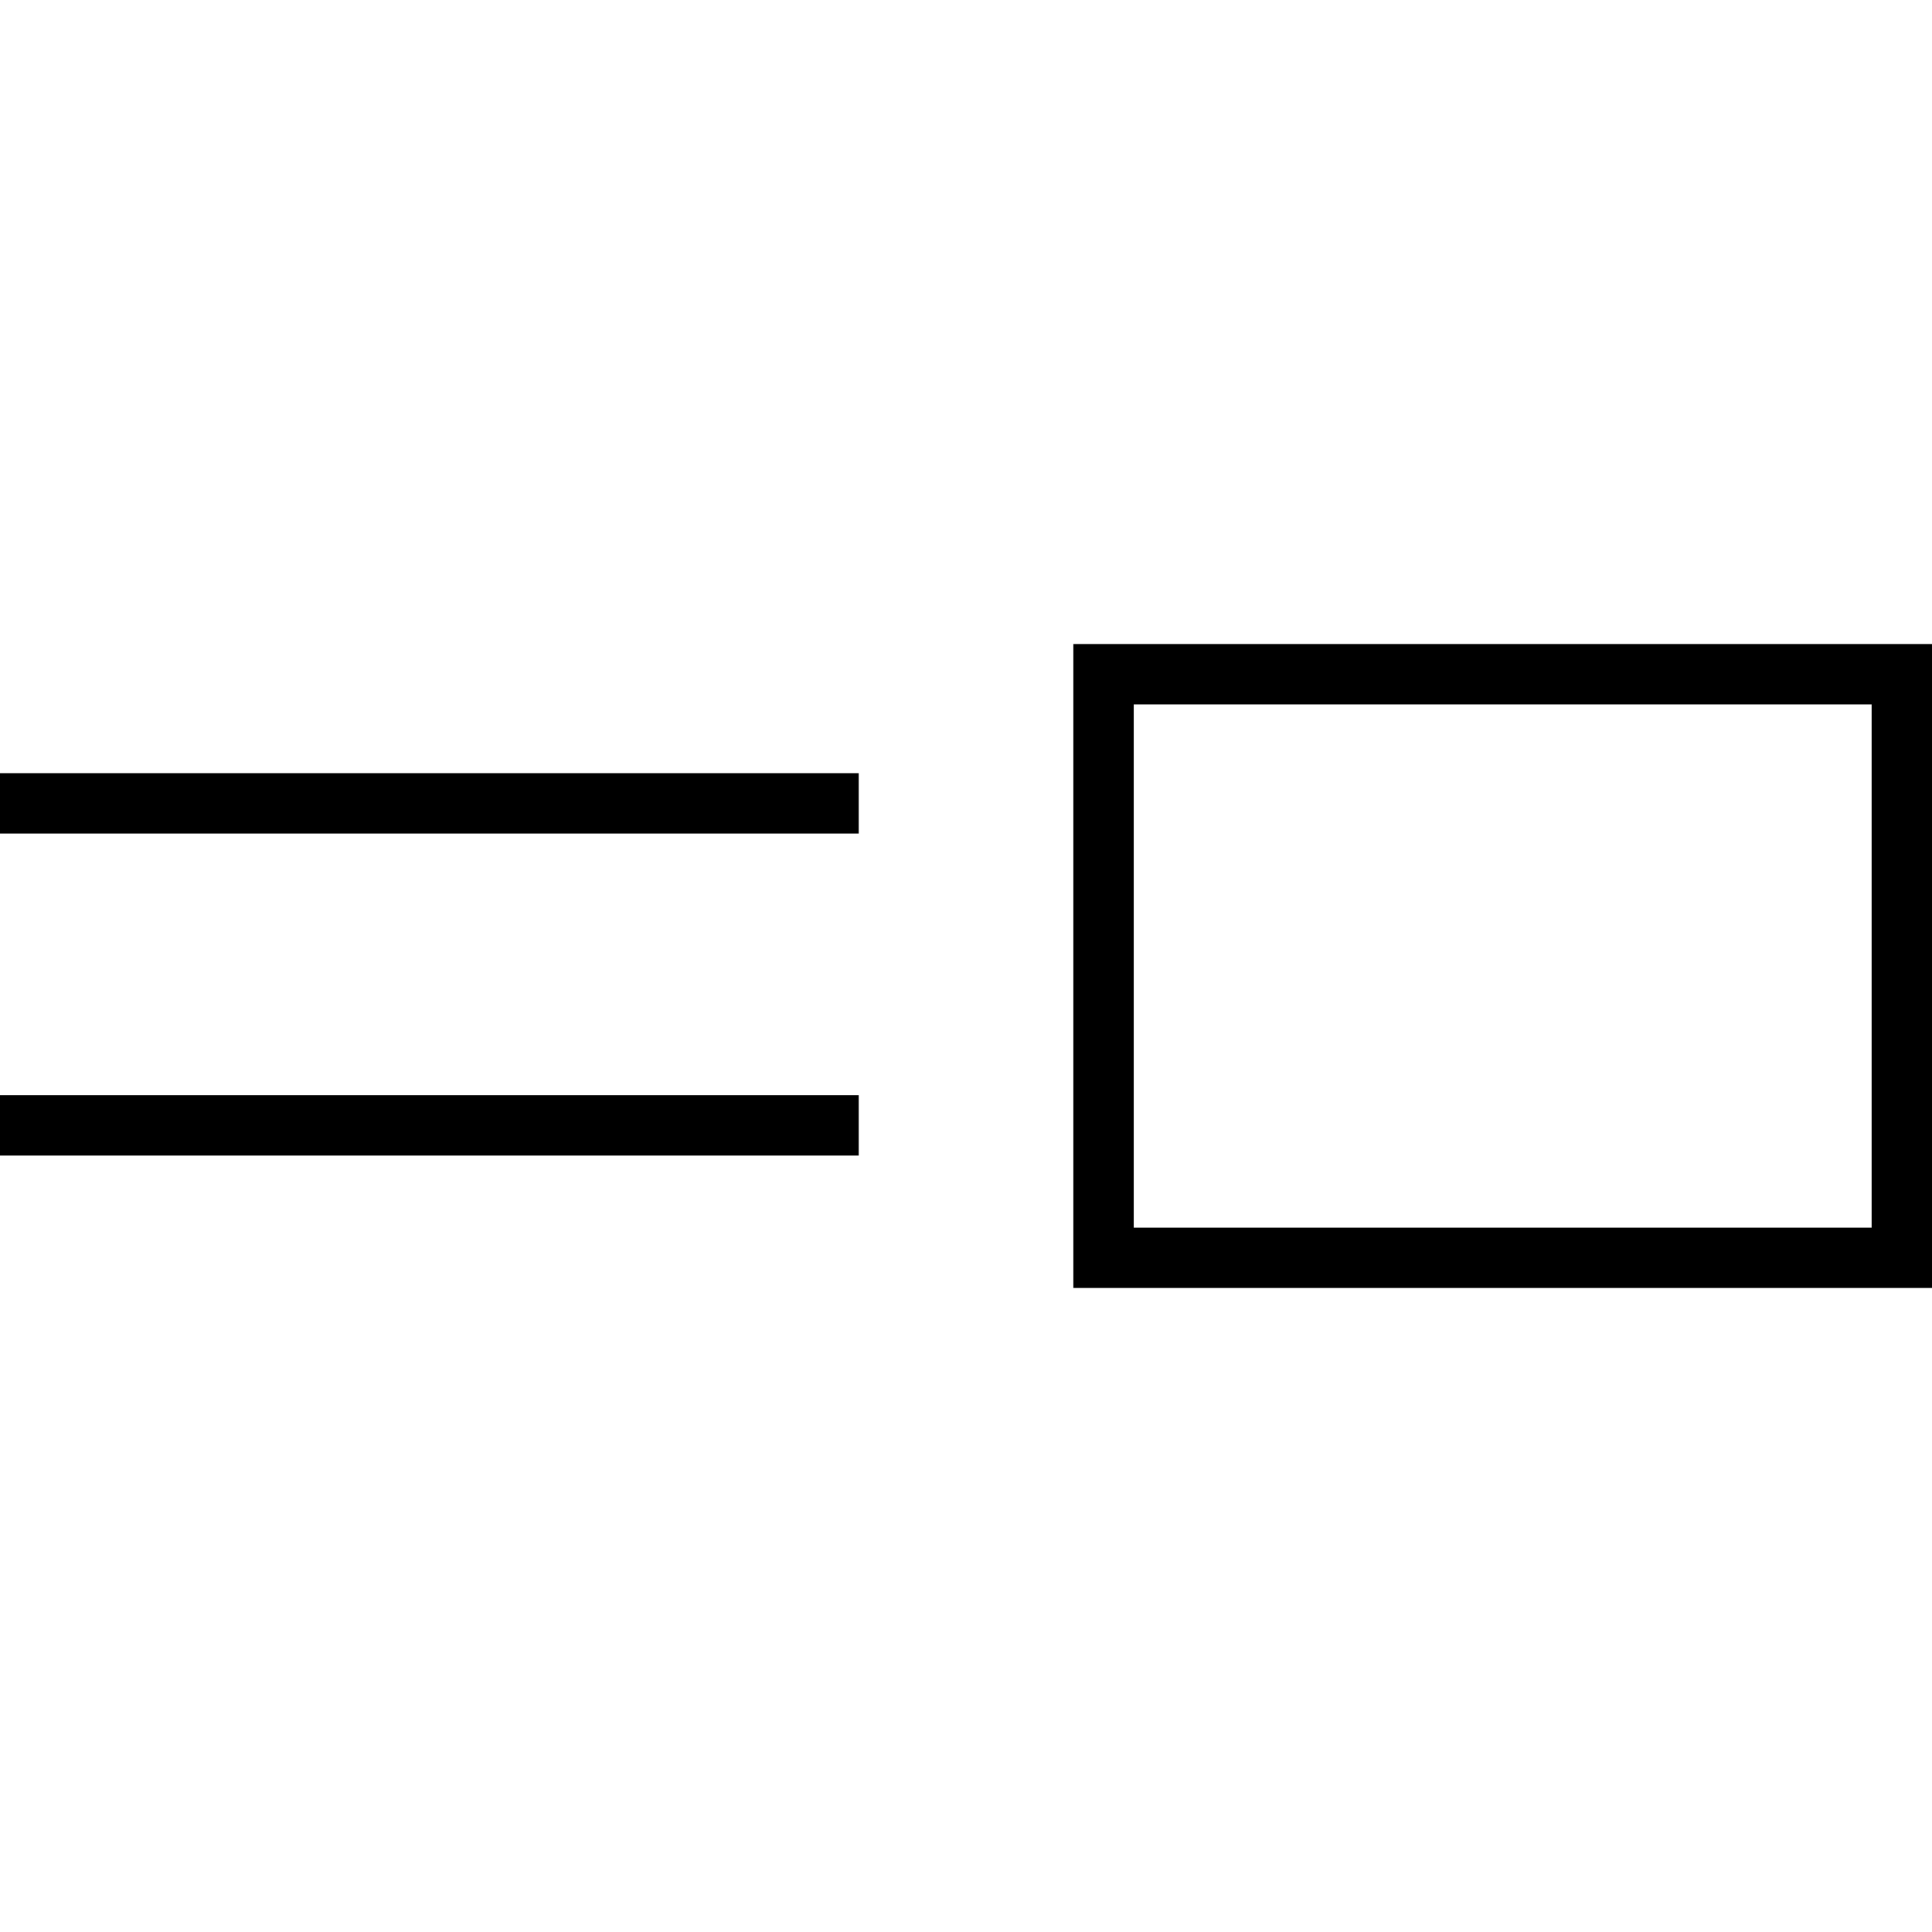
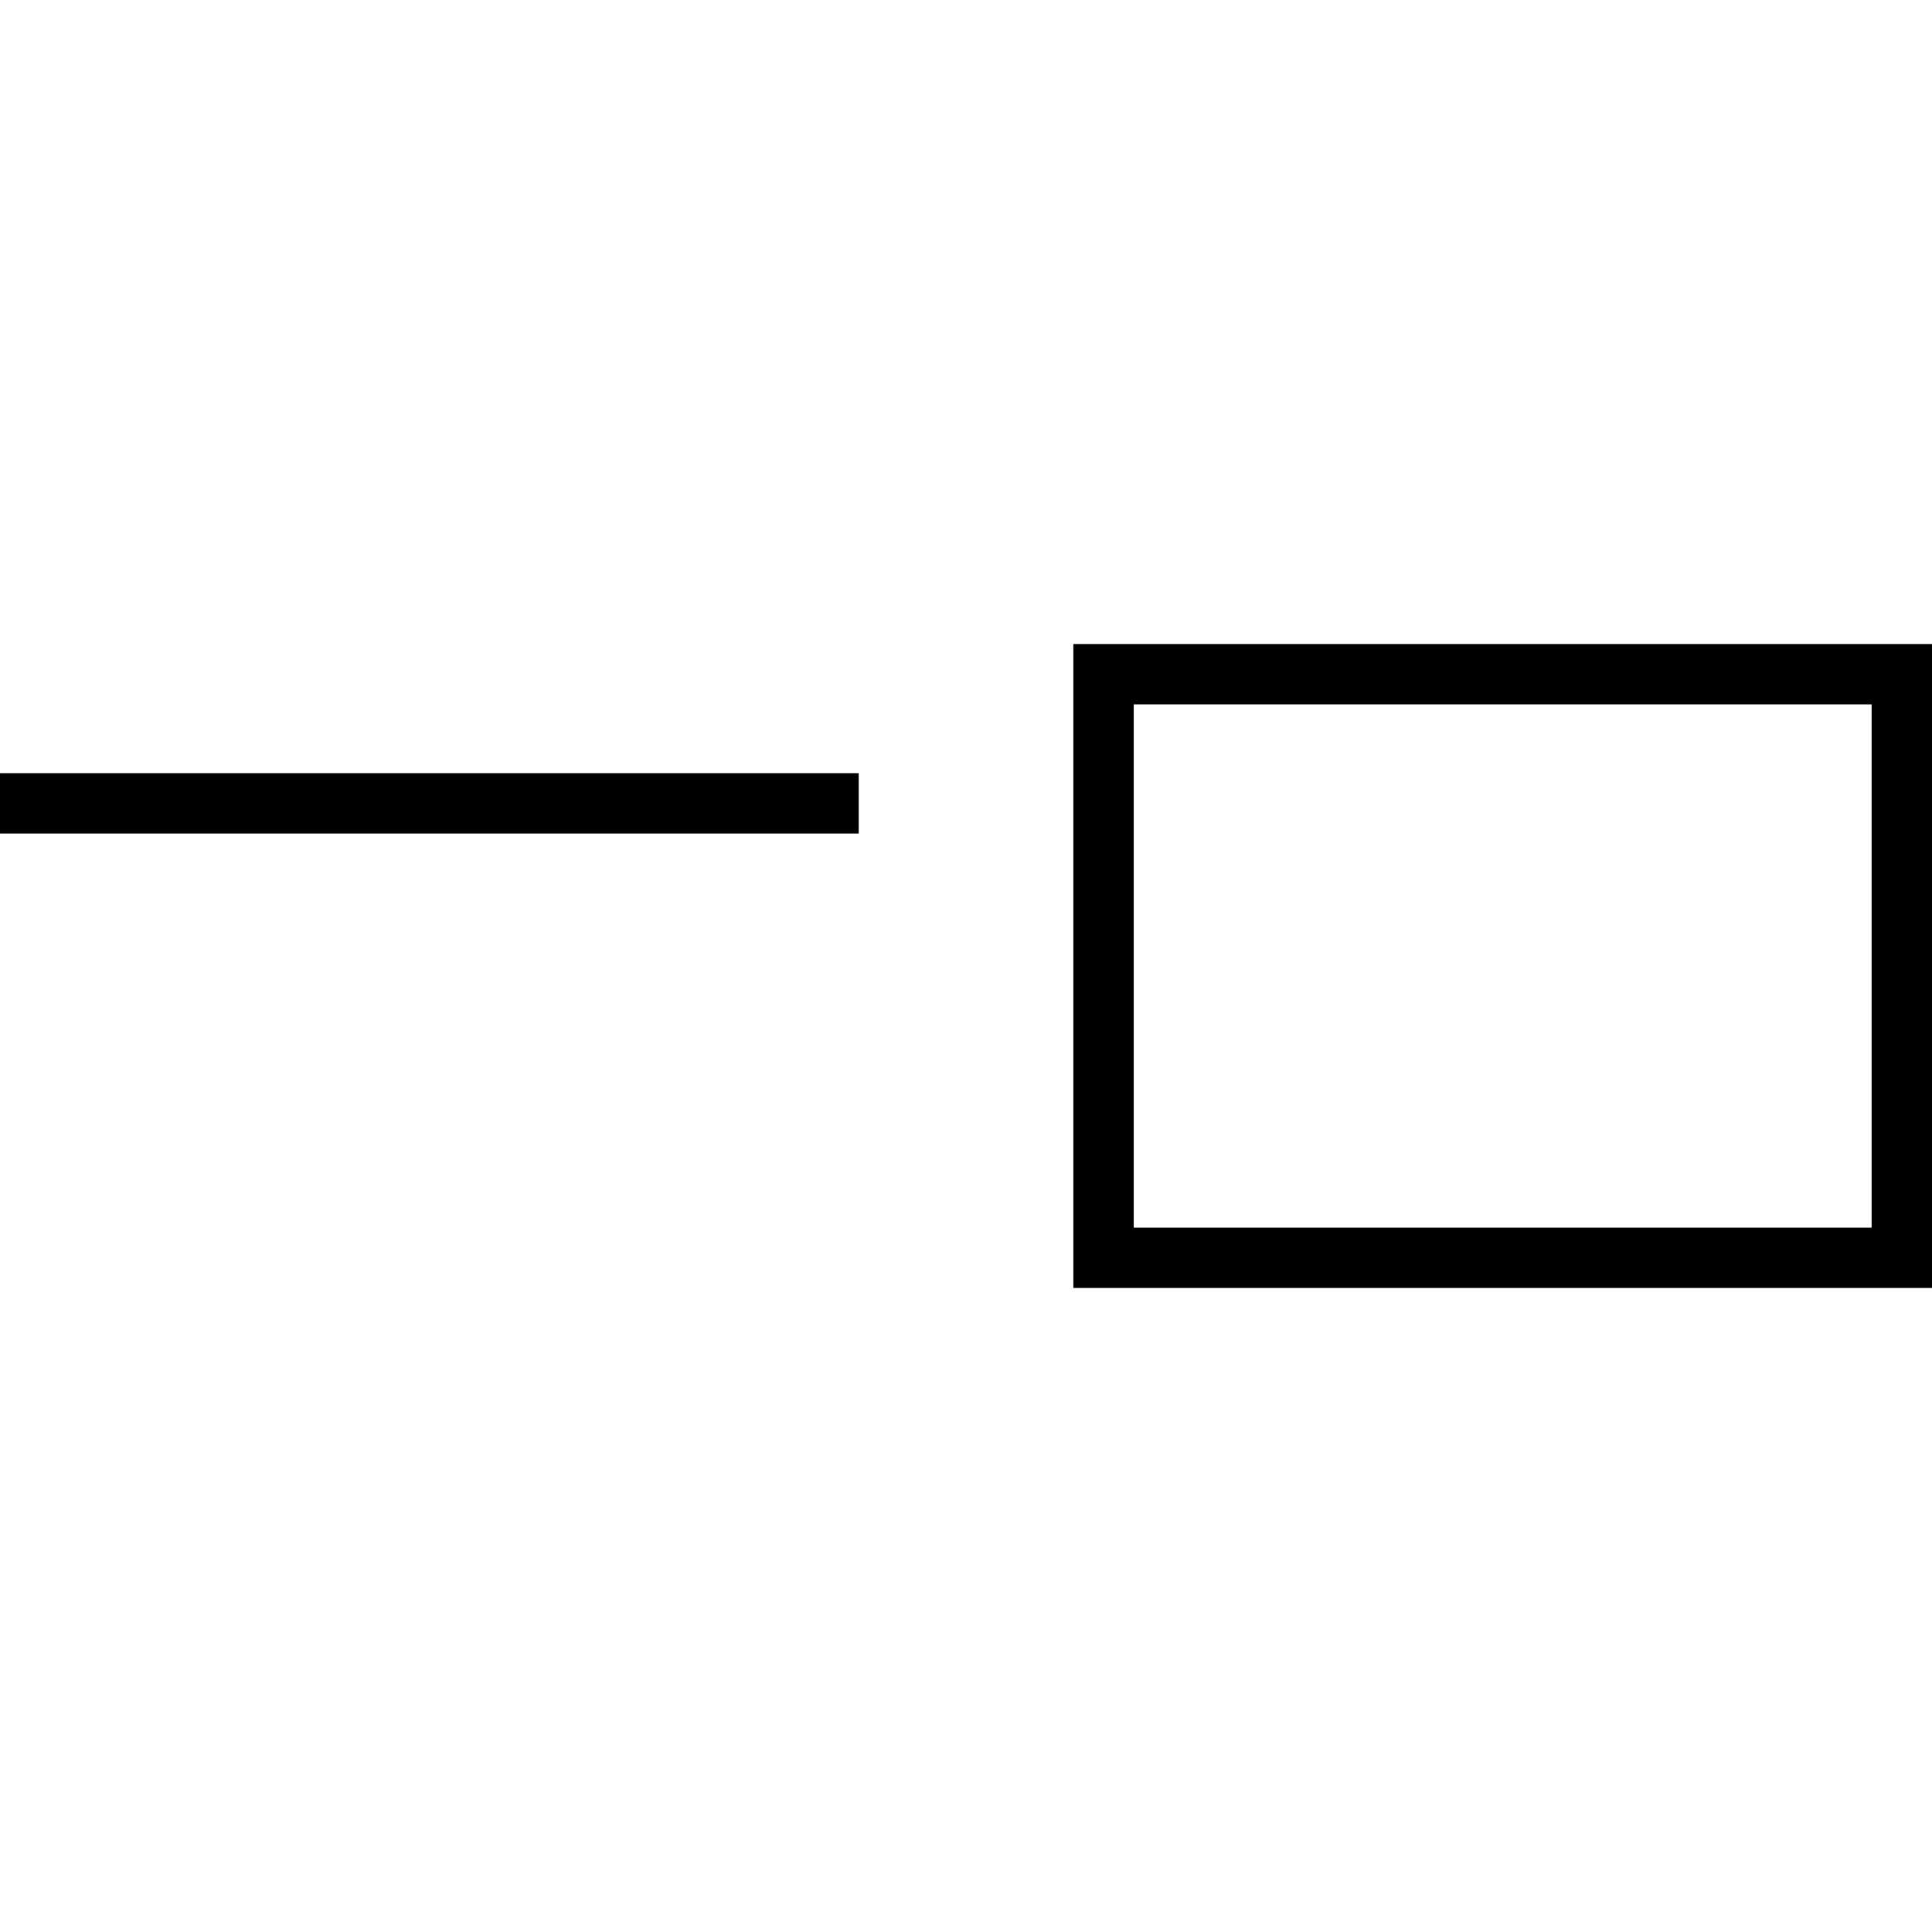
<svg xmlns="http://www.w3.org/2000/svg" fill="#000000" version="1.1" id="Layer_1" viewBox="0 0 512 512" xml:space="preserve">
  <g>
    <g>
      <path d="M284.448,170.672v170.656H512V170.672H284.448z M496,325.344H300.448V186.672H496V325.344z" />
    </g>
  </g>
  <g>
    <g>
      <rect y="204.896" width="227.568" height="16" />
    </g>
  </g>
  <g>
    <g>
-       <rect y="290.24" width="227.568" height="16" />
-     </g>
+       </g>
  </g>
</svg>